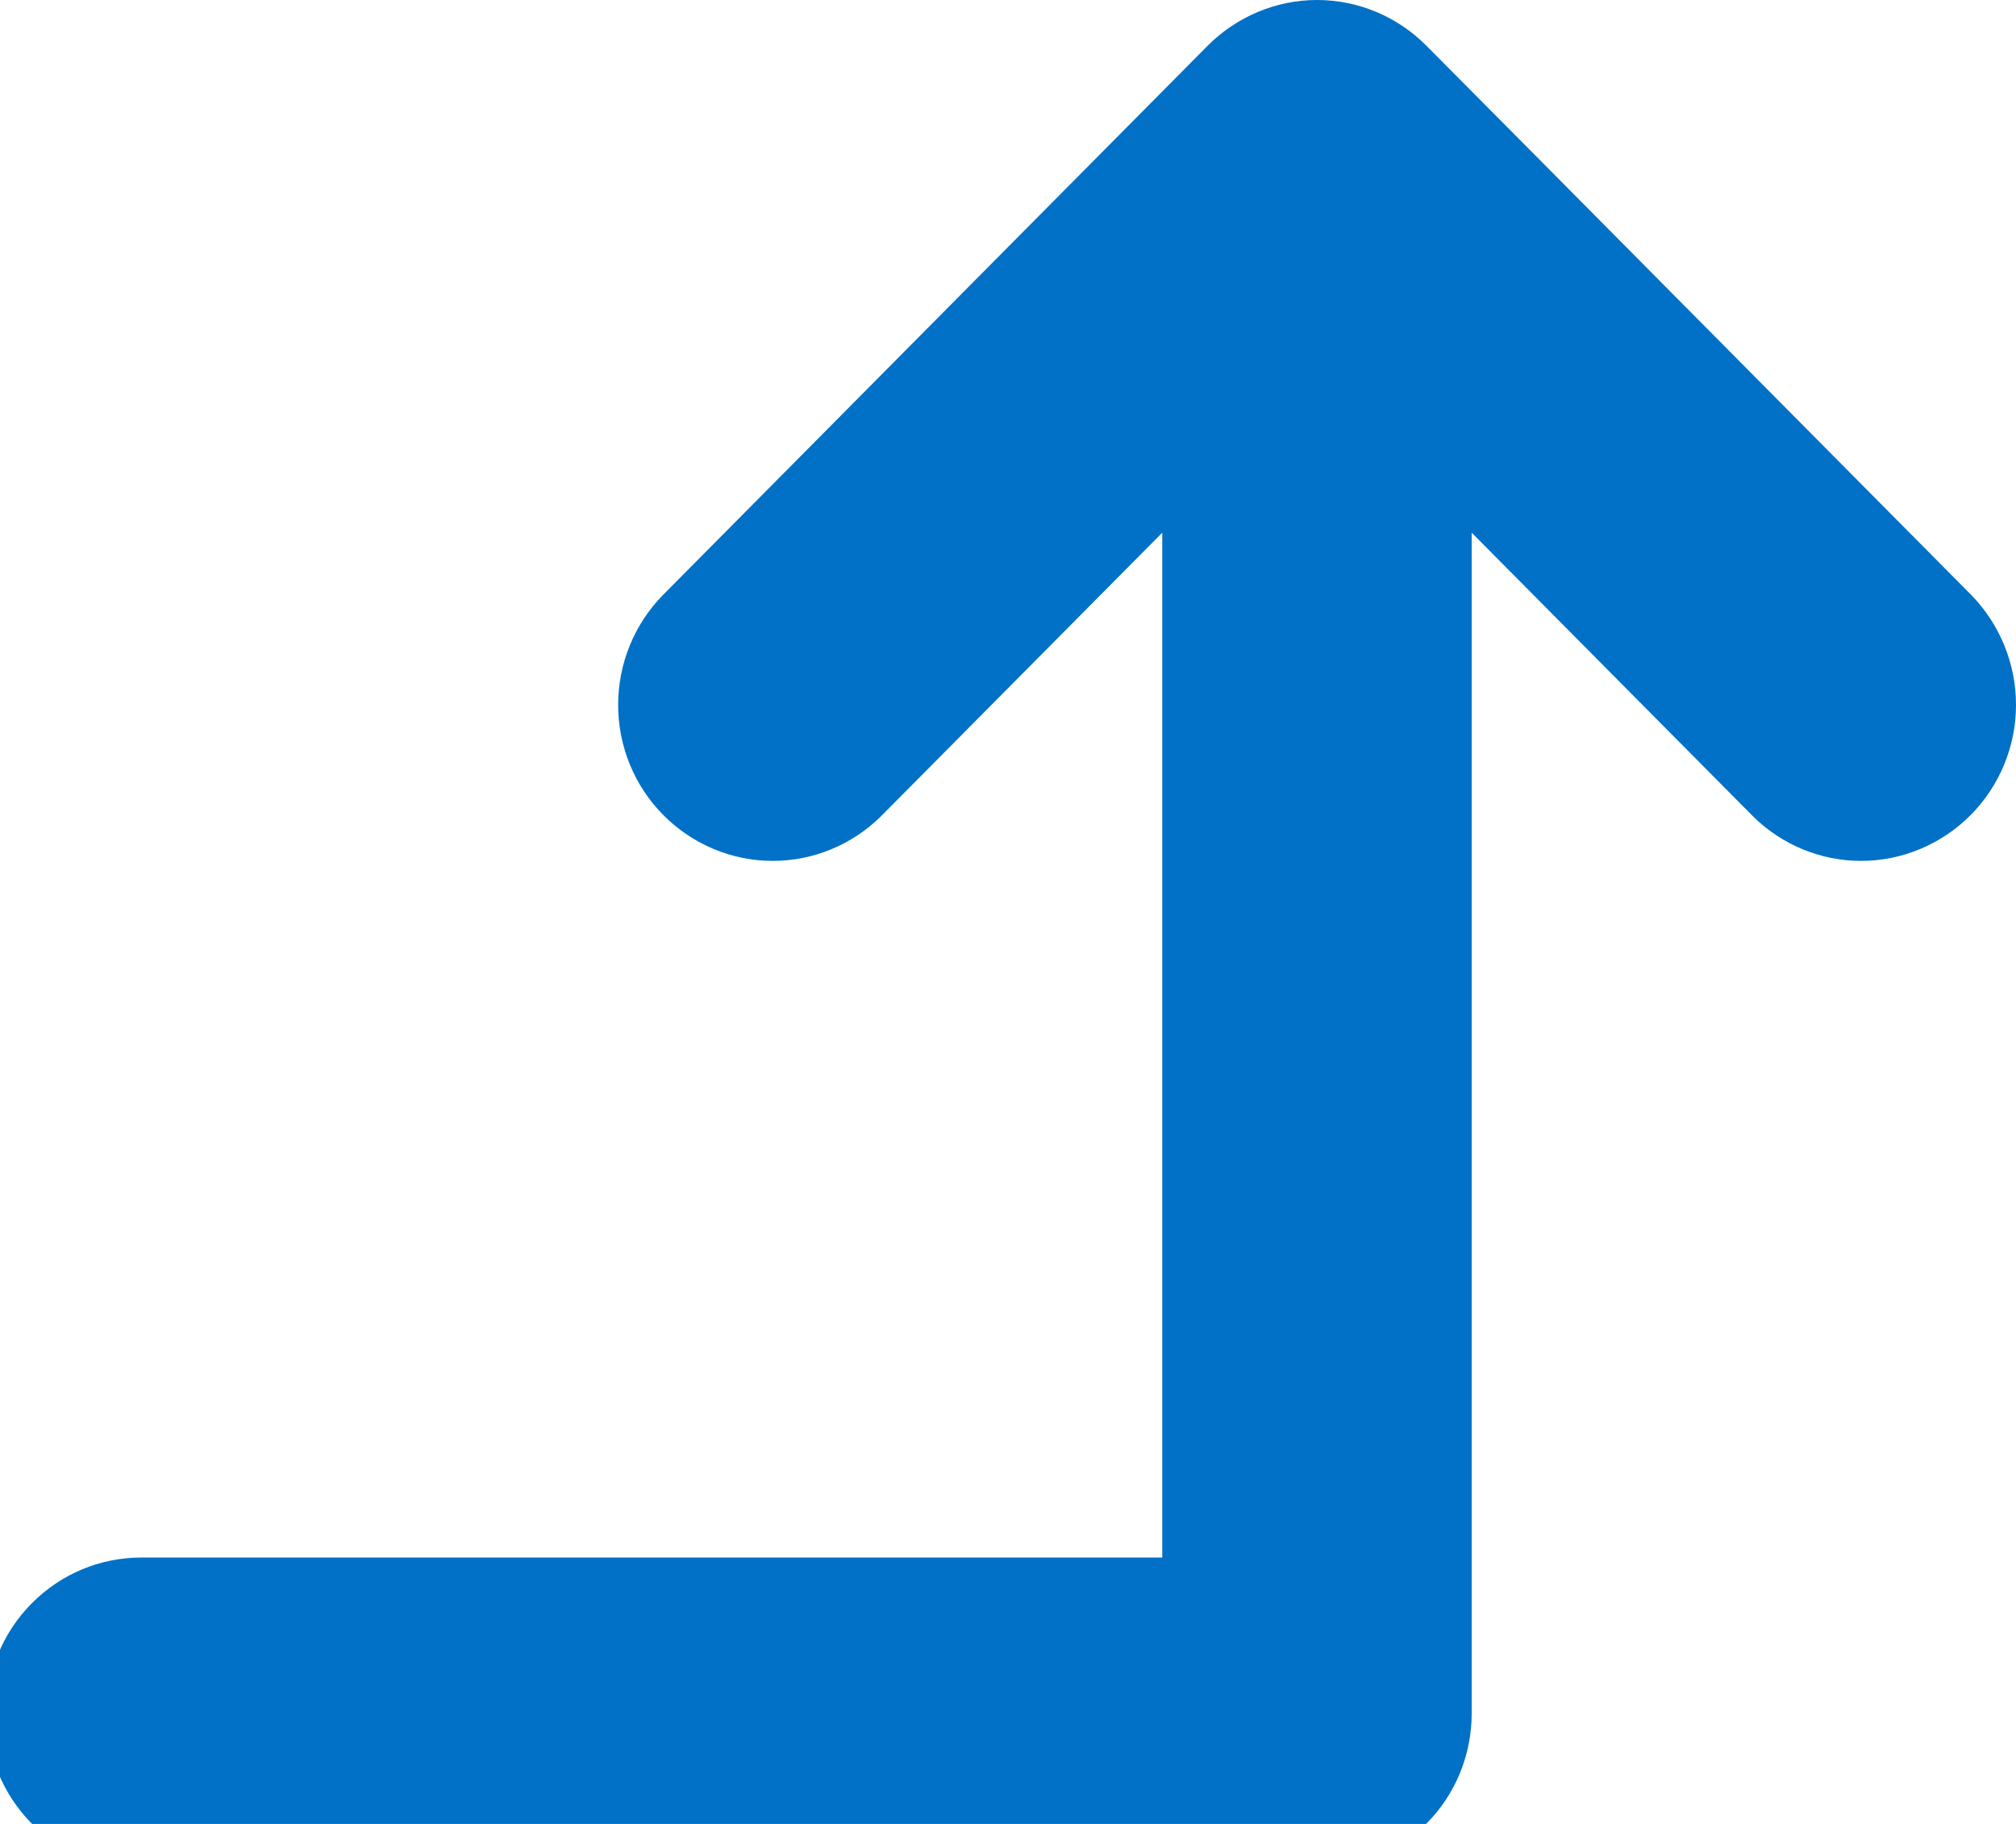
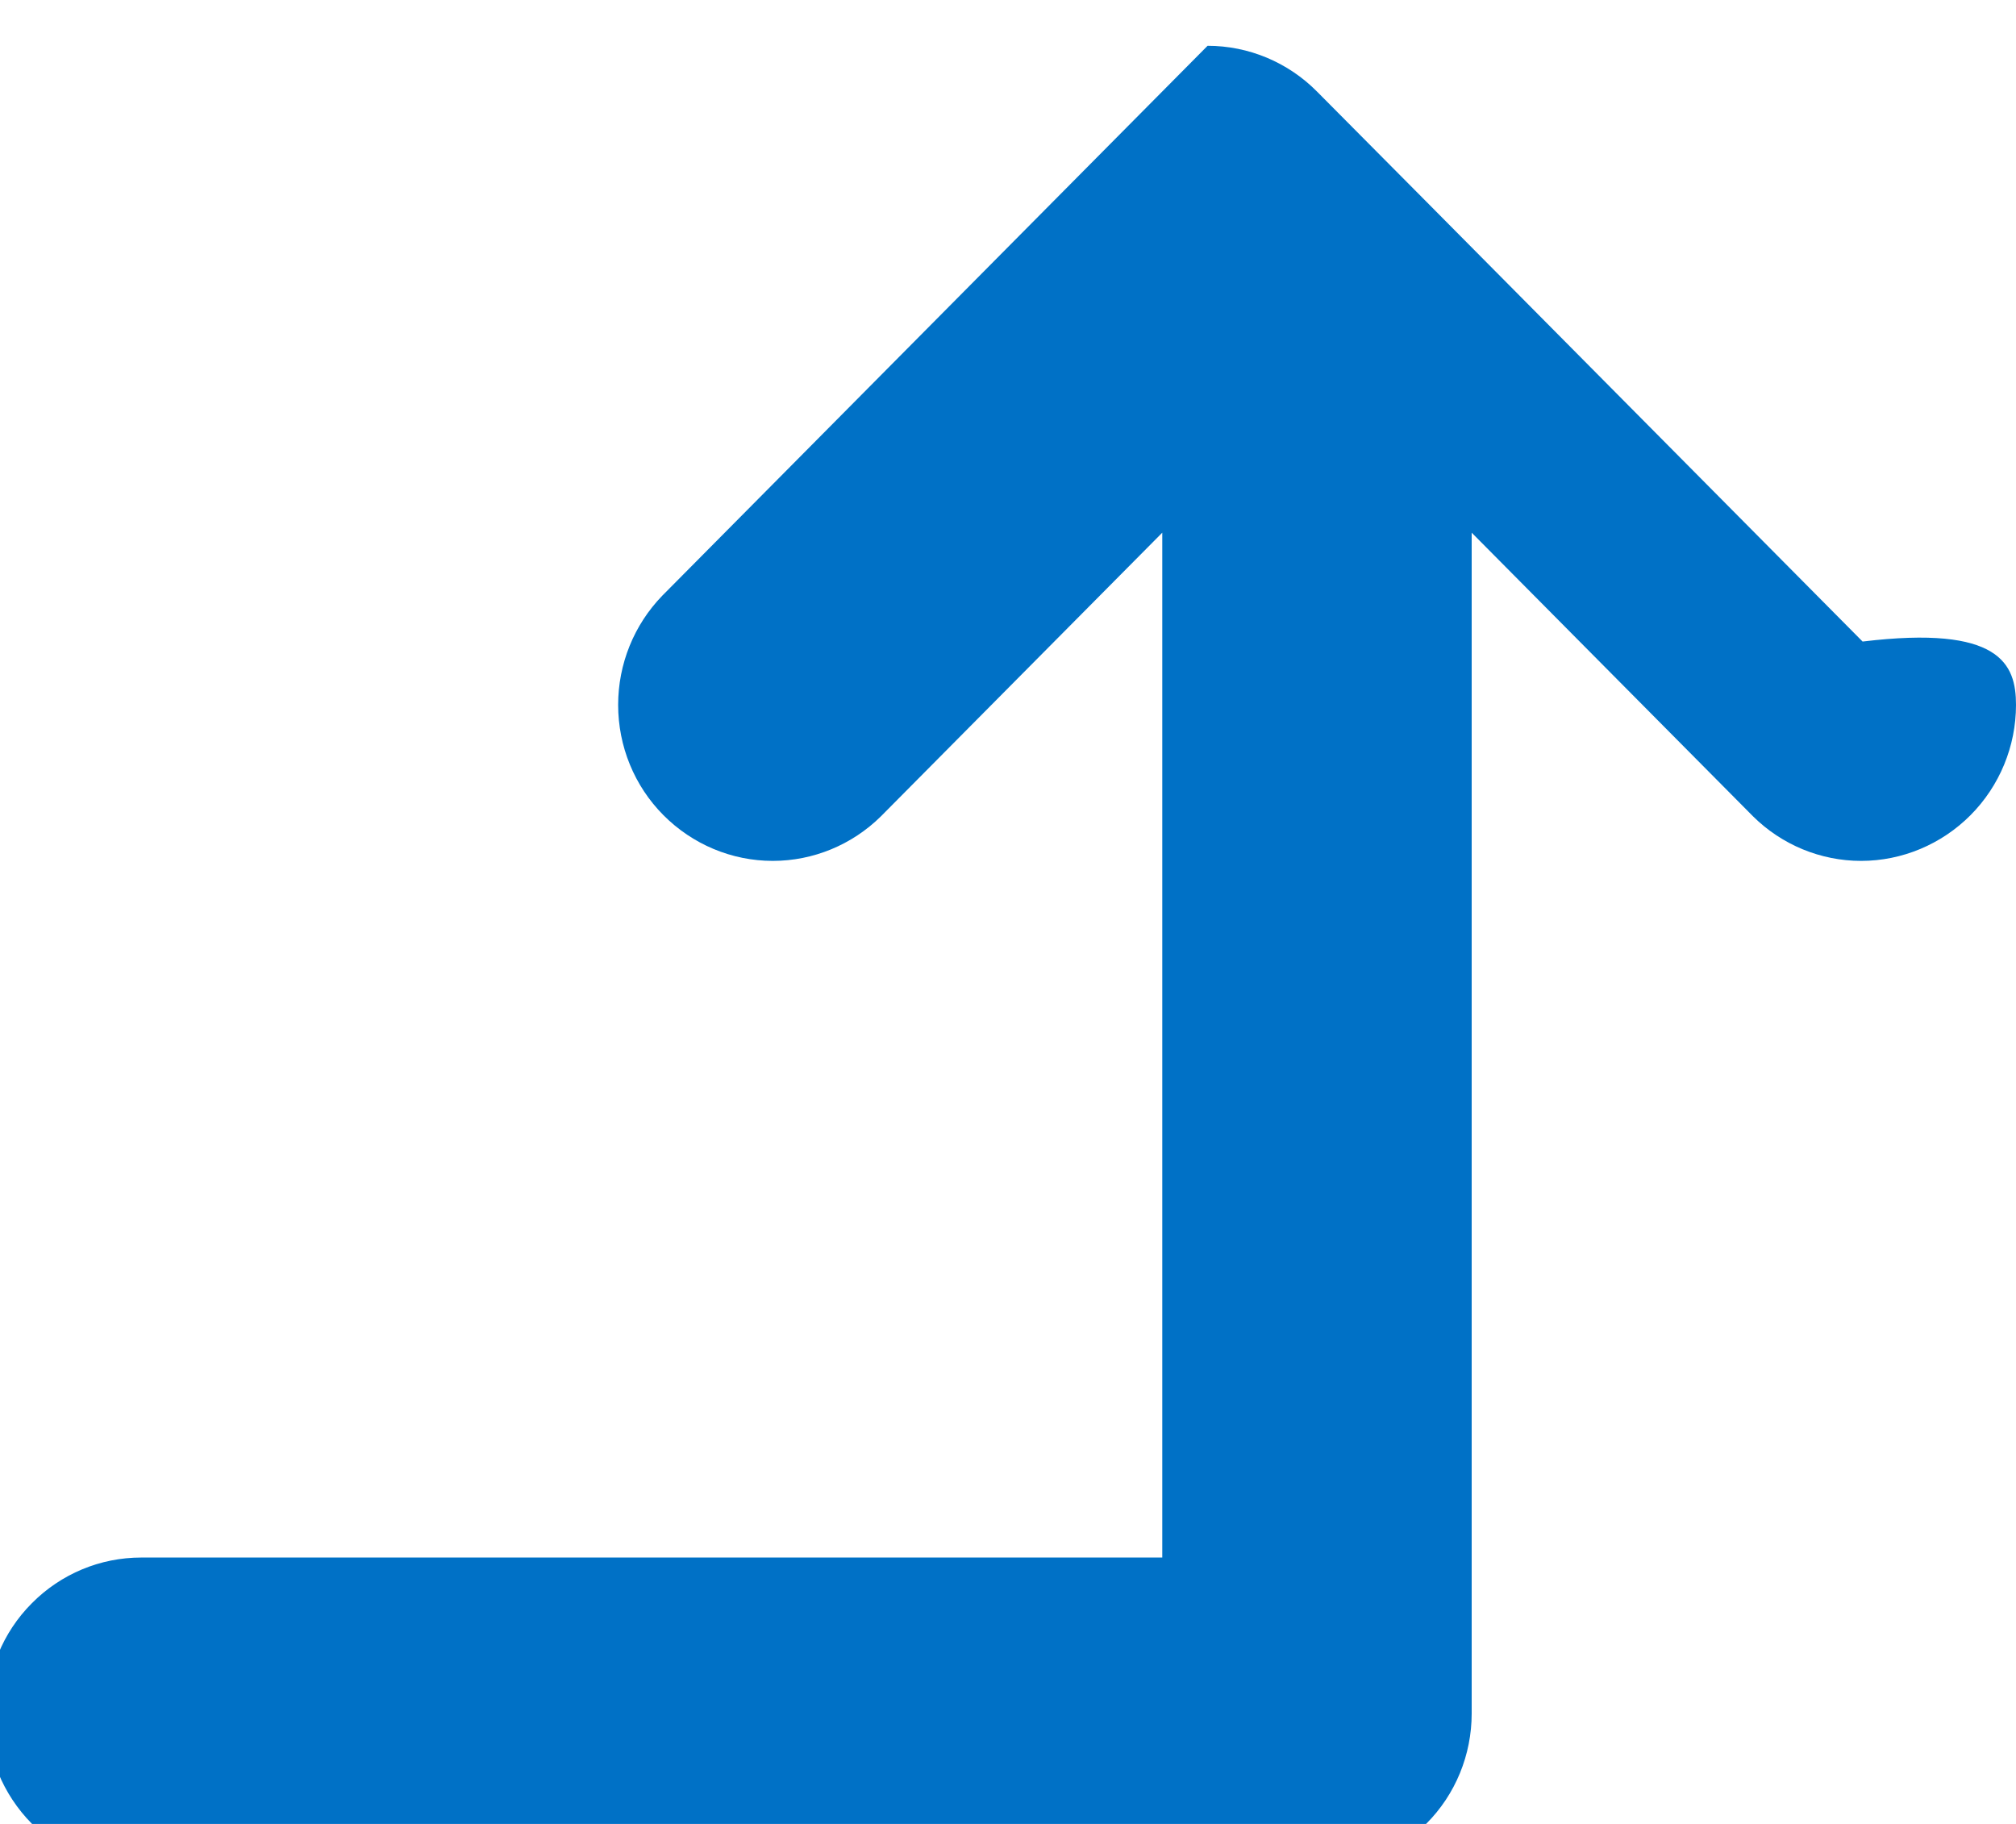
<svg xmlns="http://www.w3.org/2000/svg" version="1.1" id="Layer_1" x="0px" y="0px" width="21px" height="19px" viewBox="0 0 21 19" enable-background="new 0 0 21 19" xml:space="preserve">
-   <path fill="#0071C6" d="M15.33,5.549V17.85c0,0.43-0.169,0.844-0.472,1.147c-0.302,0.305-0.712,0.478-1.14,0.478  c-3.649,0-12.23,0-12.247,0c-0.427,0-0.837-0.173-1.14-0.478c-0.302-0.306-0.471-0.718-0.471-1.147c0-0.433,0.169-0.846,0.472-1.149  c0.303-0.306,0.712-0.476,1.14-0.476h10.635V5.549L9.176,8.504l0,0C8.875,8.801,8.471,8.968,8.05,8.968  c-0.428,0-0.837-0.172-1.14-0.477C6.607,8.186,6.439,7.773,6.439,7.343c0-0.426,0.165-0.833,0.459-1.137l0,0l5.681-5.729  C12.883,0.172,13.293,0,13.719,0c0.428,0,0.838,0.172,1.14,0.477c0.569,0.574,1.14,1.148,1.14,1.148l4.543,4.581l0,0  C20.834,6.51,21,6.917,21,7.343c0,0.431-0.171,0.844-0.473,1.148c-0.302,0.304-0.713,0.477-1.141,0.477  c-0.42,0-0.825-0.167-1.125-0.464l0,0L15.33,5.549z" />
+   <path fill="#0071C6" d="M15.33,5.549V17.85c0,0.43-0.169,0.844-0.472,1.147c-0.302,0.305-0.712,0.478-1.14,0.478  c-3.649,0-12.23,0-12.247,0c-0.427,0-0.837-0.173-1.14-0.478c-0.302-0.306-0.471-0.718-0.471-1.147c0-0.433,0.169-0.846,0.472-1.149  c0.303-0.306,0.712-0.476,1.14-0.476h10.635V5.549L9.176,8.504l0,0C8.875,8.801,8.471,8.968,8.05,8.968  c-0.428,0-0.837-0.172-1.14-0.477C6.607,8.186,6.439,7.773,6.439,7.343c0-0.426,0.165-0.833,0.459-1.137l0,0l5.681-5.729  c0.428,0,0.838,0.172,1.14,0.477c0.569,0.574,1.14,1.148,1.14,1.148l4.543,4.581l0,0  C20.834,6.51,21,6.917,21,7.343c0,0.431-0.171,0.844-0.473,1.148c-0.302,0.304-0.713,0.477-1.141,0.477  c-0.42,0-0.825-0.167-1.125-0.464l0,0L15.33,5.549z" />
</svg>